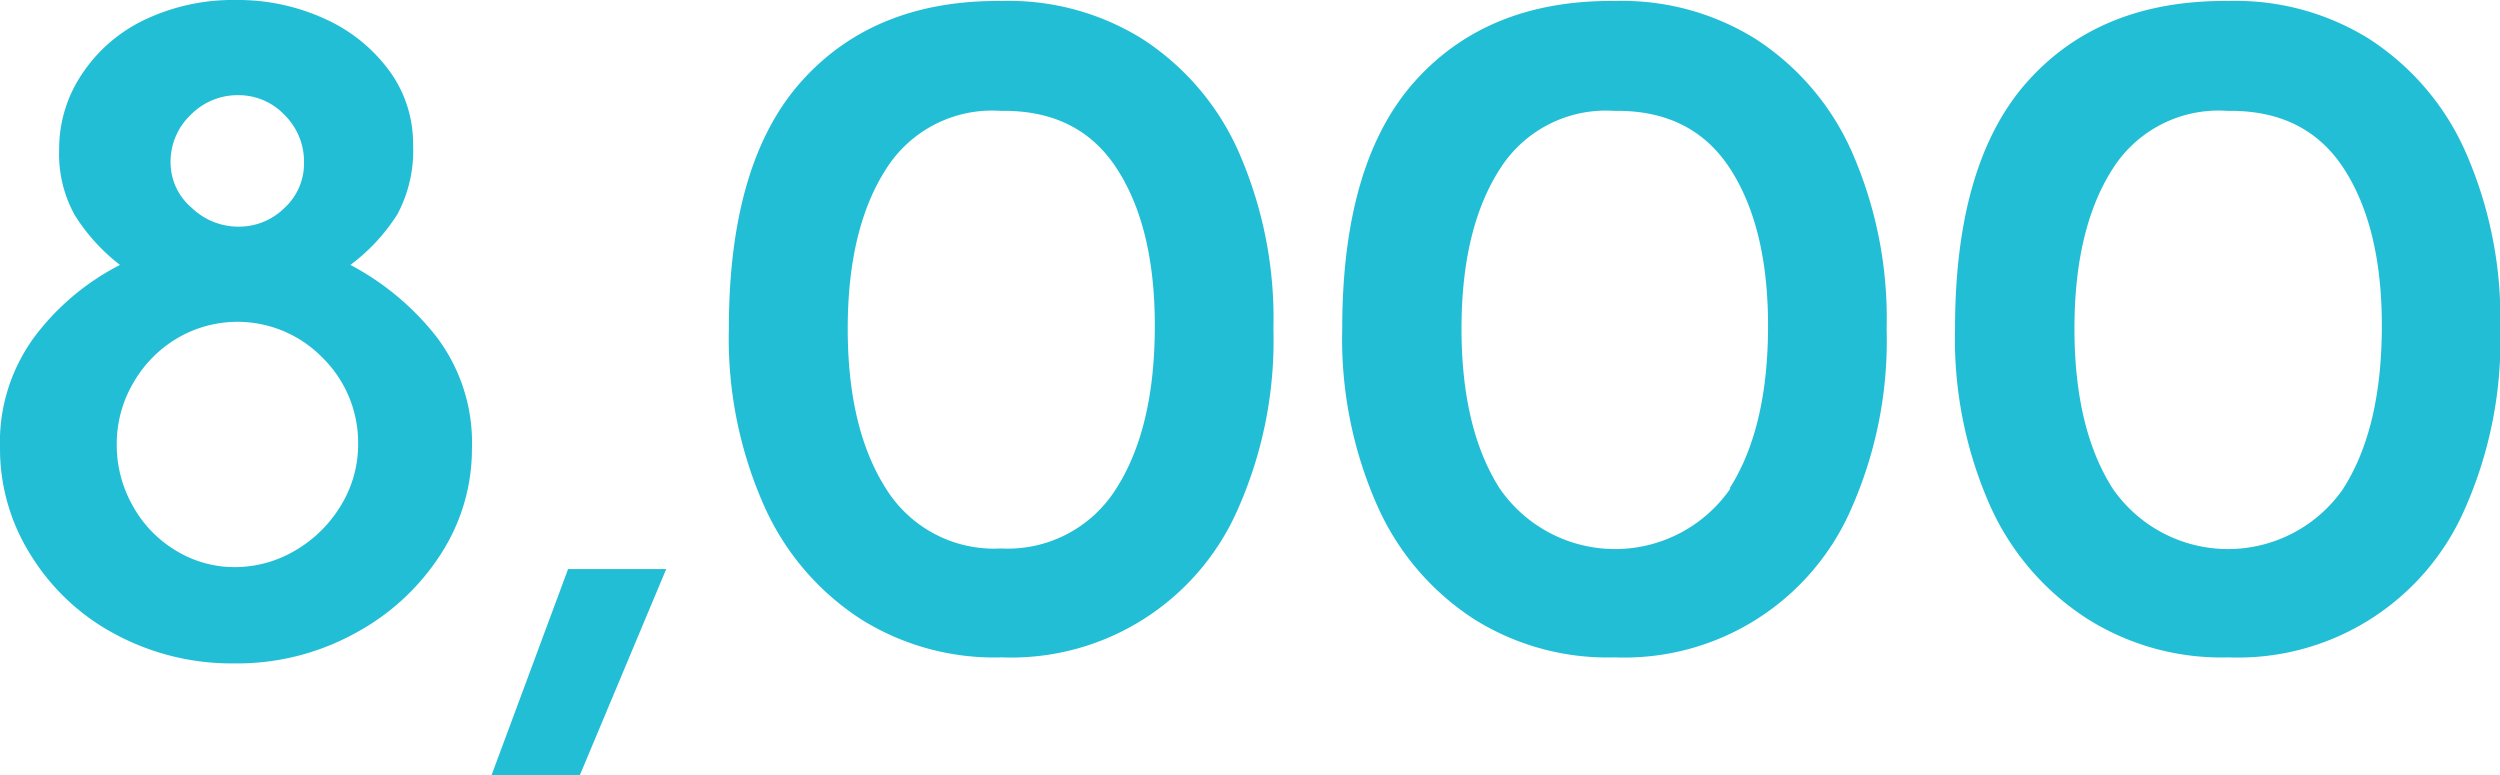
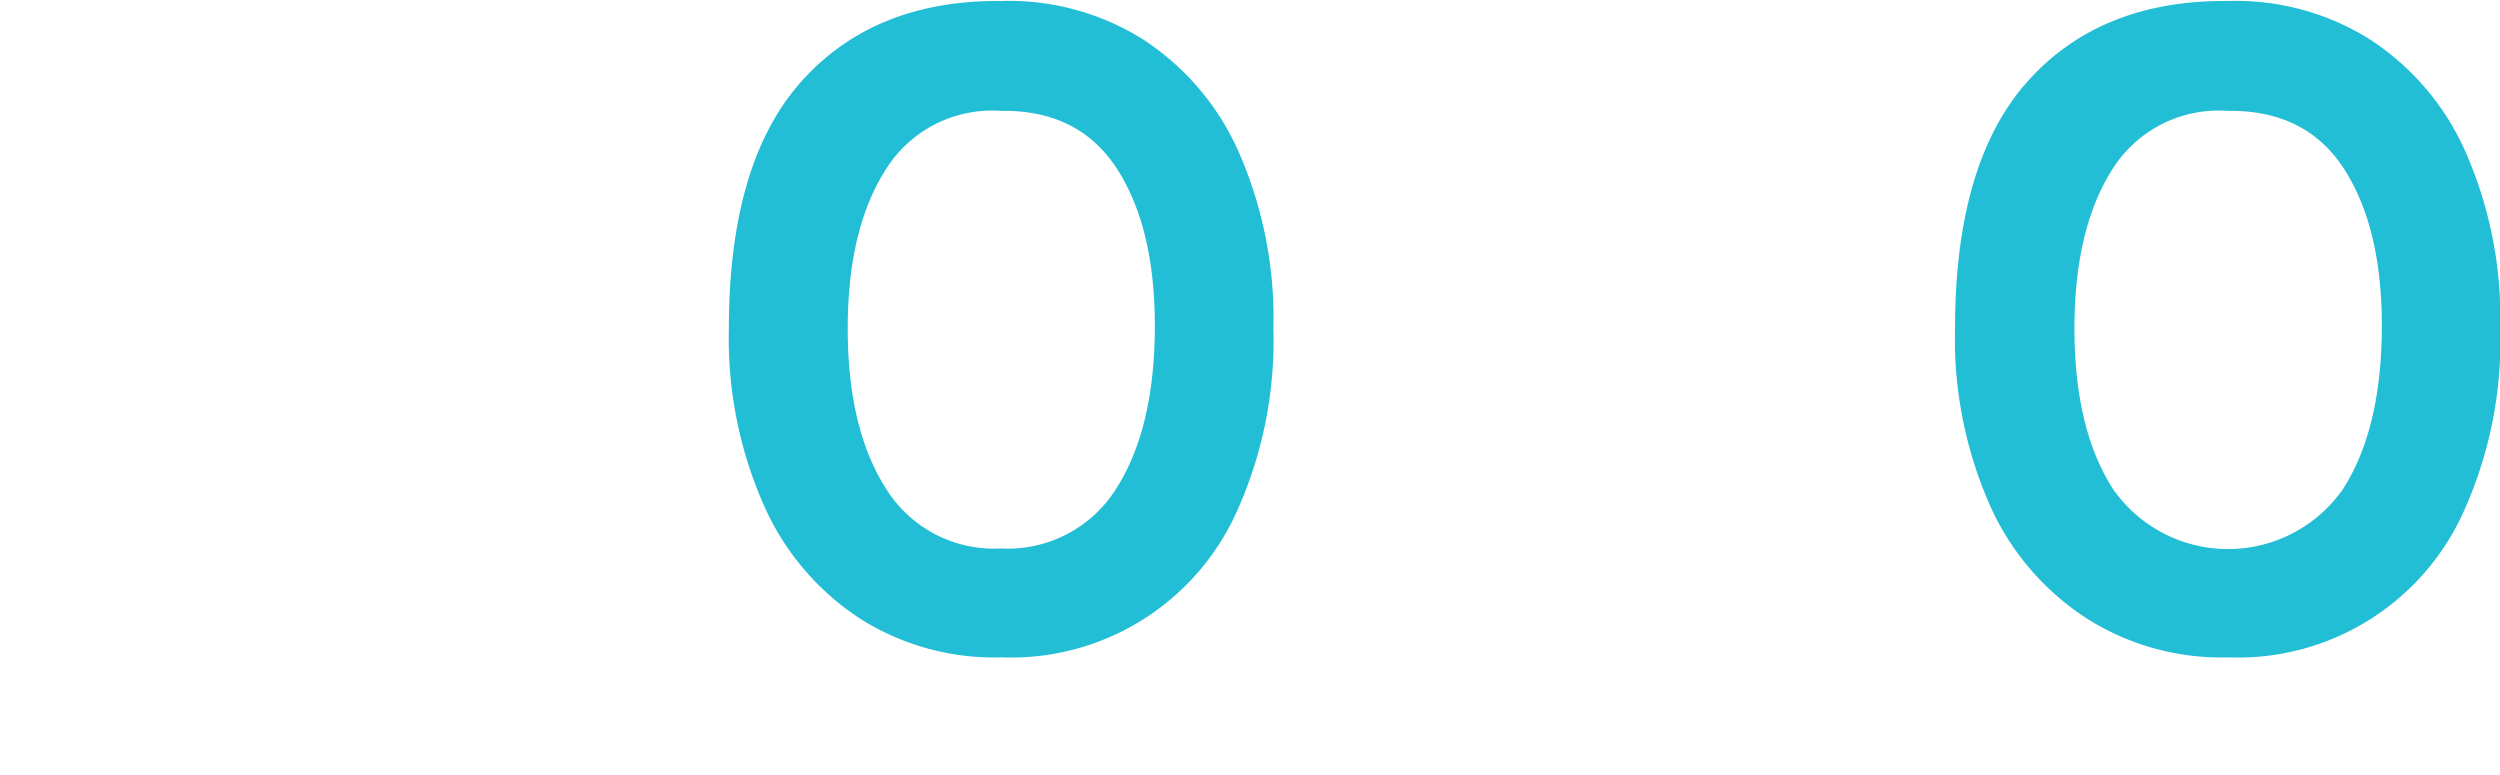
<svg xmlns="http://www.w3.org/2000/svg" viewBox="0 0 178.36 55.3">
  <defs>
    <style>.cls-1{fill:#22bed6;}</style>
  </defs>
  <title>icon1</title>
  <g id="Layer_2" data-name="Layer 2">
    <g id="icon1">
-       <path class="cls-1" d="M2.56,23.9a17.73,17.73,0,0,1,6-5,13.66,13.66,0,0,1-3.22-3.54,9,9,0,0,1-1.12-4.72A9.54,9.54,0,0,1,5.92,5.18a11,11,0,0,1,4.51-3.82A14.64,14.64,0,0,1,16.8,0a14.91,14.91,0,0,1,6.41,1.36,11.59,11.59,0,0,1,4.58,3.71,8.78,8.78,0,0,1,1.68,5.22,9.65,9.65,0,0,1-1.12,5A13.58,13.58,0,0,1,25,18.9,19.25,19.25,0,0,1,31.12,24a12.5,12.5,0,0,1,2.55,8,13.77,13.77,0,0,1-2.24,7.56,16.56,16.56,0,0,1-6.12,5.63,17.45,17.45,0,0,1-8.58,2.14,17.54,17.54,0,0,1-8.54-2.1,15.74,15.74,0,0,1-6-5.64A14.19,14.19,0,0,1,0,32,12.67,12.67,0,0,1,2.56,23.9ZM9.45,36.05a8.51,8.51,0,0,0,3.08,3.22,8,8,0,0,0,4.2,1.19,8.46,8.46,0,0,0,4.34-1.19,9.22,9.22,0,0,0,3.26-3.22,8.31,8.31,0,0,0,1.22-4.34A8.51,8.51,0,0,0,23,25.51a8.47,8.47,0,0,0-10.32-1.4A8.71,8.71,0,0,0,9.52,27.3a8.58,8.58,0,0,0-1.19,4.41A8.8,8.8,0,0,0,9.45,36.05Zm4.2-21.25A4.8,4.8,0,0,0,17,16.17a4.6,4.6,0,0,0,3.29-1.33,4.3,4.3,0,0,0,1.4-3.22,4.68,4.68,0,0,0-1.4-3.43A4.51,4.51,0,0,0,17,6.79a4.68,4.68,0,0,0-3.39,1.4,4.6,4.6,0,0,0-1.44,3.43A4.22,4.22,0,0,0,13.65,14.8Z" />
-       <path class="cls-1" d="M41.37,55.3h-6.3l1.82-4.9,3.64-9.8h7Z" />
      <path class="cls-1" d="M61.46,44.2a18.62,18.62,0,0,1-6.93-8.08A29.37,29.37,0,0,1,52,23.45q0-11.89,5.21-17.68T71.47.07a18,18,0,0,1,10,2.69,18.49,18.49,0,0,1,6.89,8.05,29.47,29.47,0,0,1,2.49,12.64,29.63,29.63,0,0,1-2.52,12.84A17.65,17.65,0,0,1,71.47,46.9,17.92,17.92,0,0,1,61.46,44.2Zm18.2-9.38q2.73-4.3,2.73-11.58,0-7.06-2.73-11.24T71.4,7.91a8.94,8.94,0,0,0-8.19,4.16q-2.73,4.25-2.73,11.38t2.73,11.41a9.07,9.07,0,0,0,8.19,4.27A9.13,9.13,0,0,0,79.66,34.82Z" />
-       <path class="cls-1" d="M105.21,44.2a18.62,18.62,0,0,1-6.93-8.08,29.37,29.37,0,0,1-2.52-12.67q0-11.89,5.21-17.68T115.22.07a18,18,0,0,1,10,2.69,18.49,18.49,0,0,1,6.89,8.05,29.47,29.47,0,0,1,2.49,12.64,29.63,29.63,0,0,1-2.52,12.84A17.65,17.65,0,0,1,115.22,46.9,17.92,17.92,0,0,1,105.21,44.2Zm18.2-9.38q2.73-4.3,2.73-11.58,0-7.06-2.73-11.24t-8.26-4.09A8.94,8.94,0,0,0,107,12.07q-2.73,4.25-2.73,11.38T107,34.86a10,10,0,0,0,16.45,0Z" />
      <path class="cls-1" d="M149,44.2A18.62,18.62,0,0,1,142,36.12a29.37,29.37,0,0,1-2.52-12.67q0-11.89,5.21-17.68T159,.07a18,18,0,0,1,10,2.69,18.49,18.49,0,0,1,6.89,8.05,29.47,29.47,0,0,1,2.49,12.64,29.63,29.63,0,0,1-2.52,12.84A17.65,17.65,0,0,1,159,46.9,17.92,17.92,0,0,1,149,44.2Zm18.2-9.38q2.73-4.3,2.73-11.58,0-7.06-2.73-11.24T158.9,7.91a8.94,8.94,0,0,0-8.19,4.16Q148,16.32,148,23.45t2.73,11.41a10,10,0,0,0,16.45,0Z" />
    </g>
  </g>
</svg>